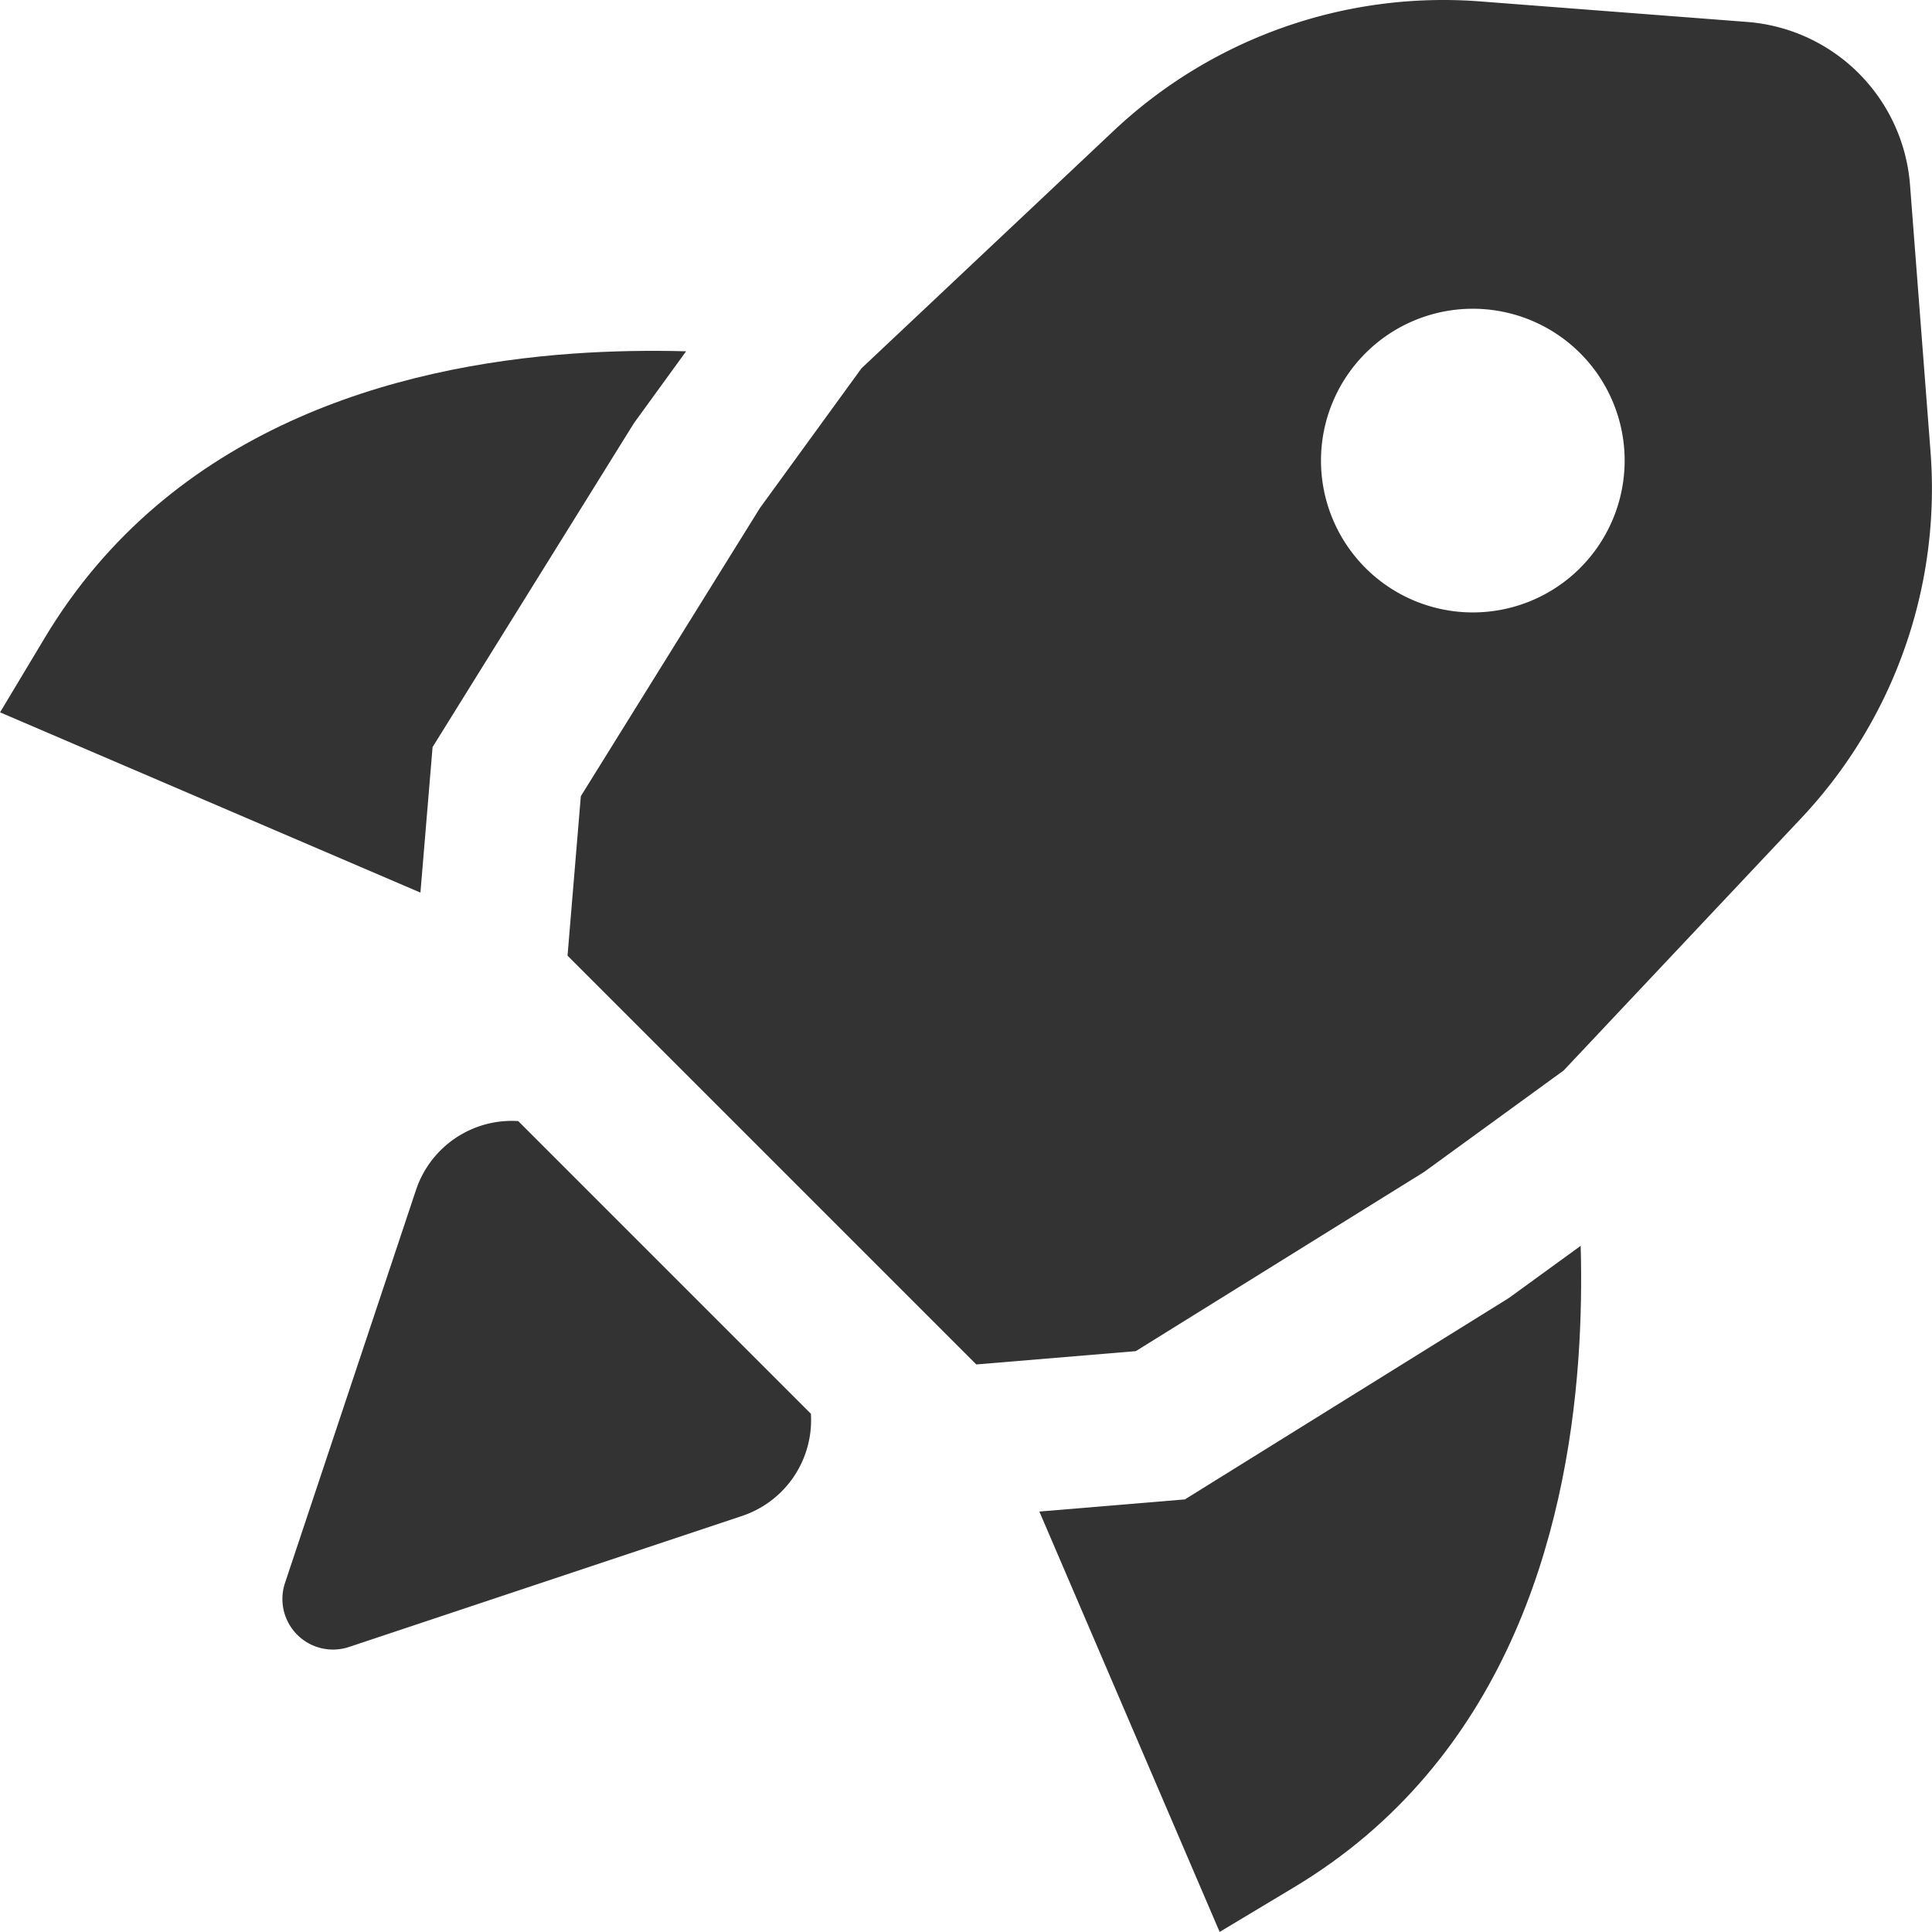
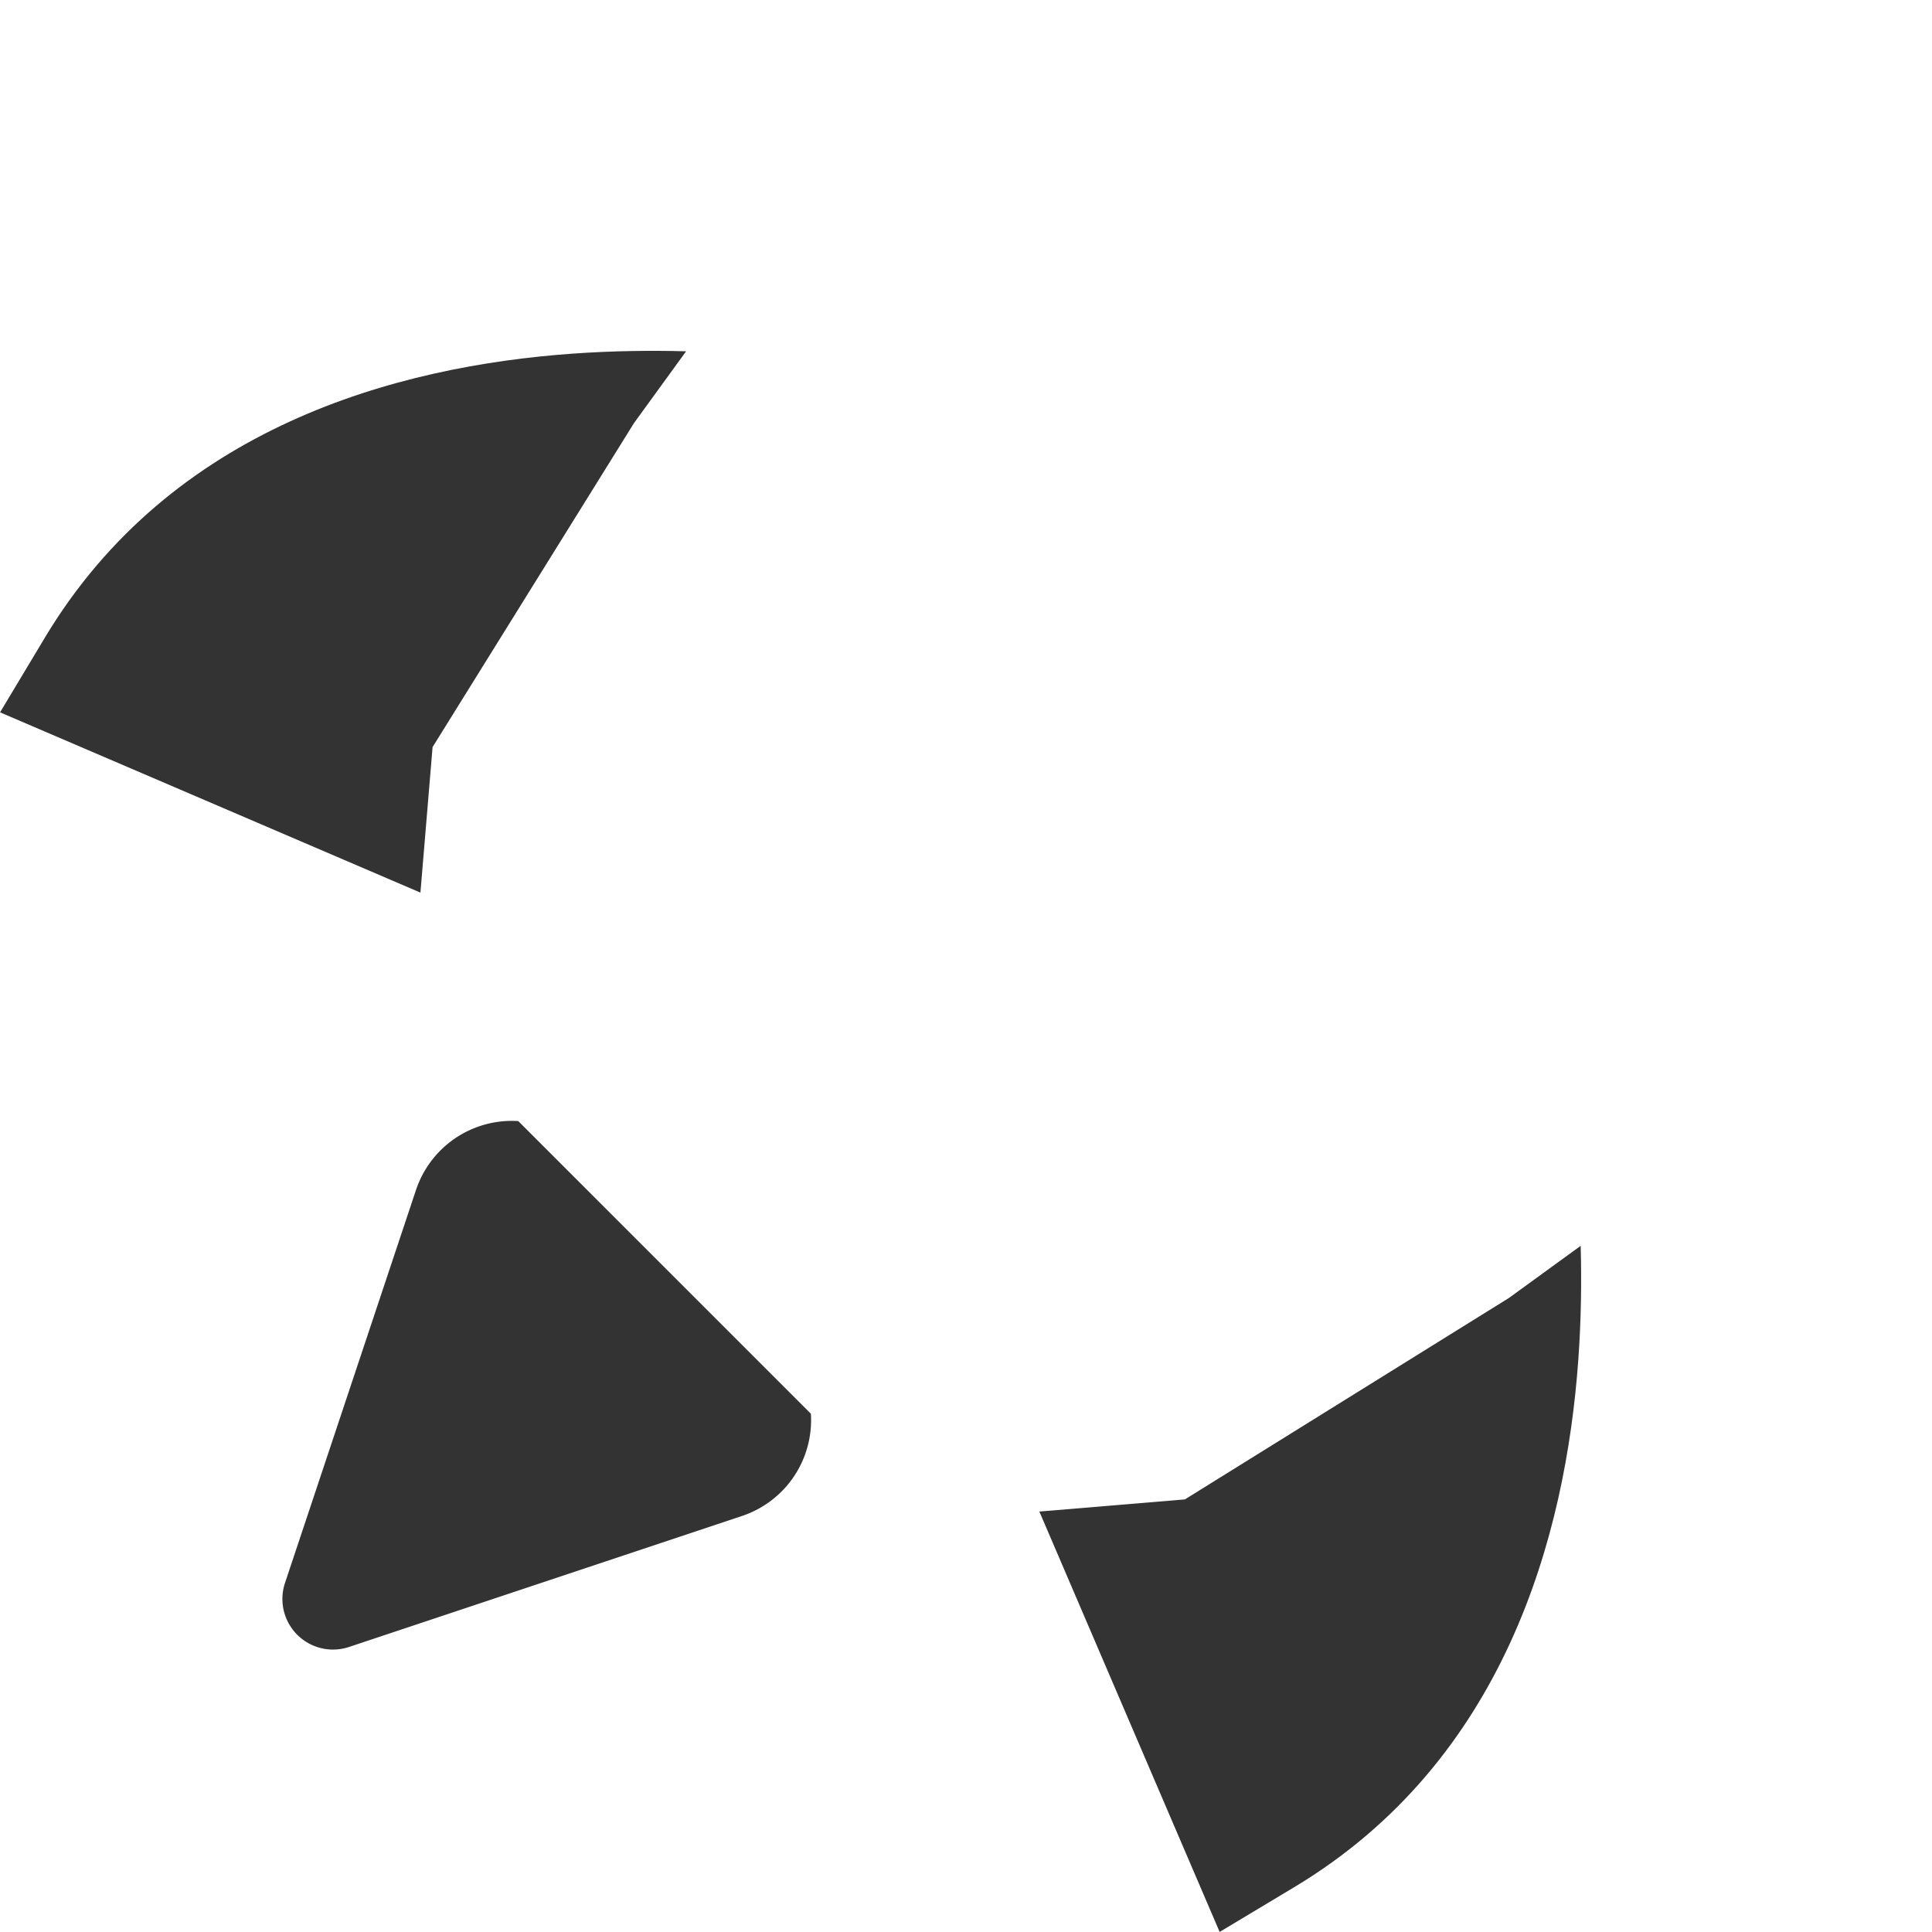
<svg xmlns="http://www.w3.org/2000/svg" width="77.807" height="77.806" viewBox="0 0 77.807 77.806">
  <defs>
    <style>
      .cls-1, .cls-2 {
        fill: #333;
      }

      .cls-1 {
        fill-rule: evenodd;
      }
    </style>
  </defs>
  <g id="rocket_solid" transform="translate(-1.114 -1.08)">
-     <path id="Path_4" data-name="Path 4" class="cls-1" d="M31.033,56.03,14.57,39.567l.536-6.423L22.32,21.537l4.088-5.623L36.564,6.348A19.364,19.364,0,0,1,51.326,1.137l10.744.826a7.129,7.129,0,0,1,6.566,6.566l.826,10.744q.039.509.051,1.018a19.363,19.363,0,0,1-5.263,13.744L54.686,44.192l-5.623,4.088L37.456,55.494Zm24.32-32.077a6.115,6.115,0,1,1,0-8.648A6.115,6.115,0,0,1,55.352,23.952Z" transform="translate(9.4 0)" />
    <path id="Path_5" data-name="Path 5" class="cls-2" d="M29.095,39.449a4.07,4.07,0,0,1-2.782,4.12L10.494,48.842a2.038,2.038,0,0,1-2.578-2.578l5.273-15.819a4.07,4.07,0,0,1,4.12-2.782Z" transform="translate(4.676 18.566)" />
    <path id="Path_6" data-name="Path 6" class="cls-2" d="M18.046,31.217l.489-5.861,8.11-13.046,2.1-2.893c-1.427-.039-2.968-.02-4.571.094C17.069,10.019,8,12.478,2.916,20.957l-1.8,3Z" transform="translate(0 5.811)" />
    <path id="Path_7" data-name="Path 7" class="cls-2" d="M47.557,30.618c.04,1.426.02,2.968-.094,4.571C46.955,42.3,44.5,51.362,36.017,56.449l-3,1.8L25.757,41.319l5.861-.489,13.046-8.11Z" transform="translate(17.215 20.635)" />
  </g>
</svg>